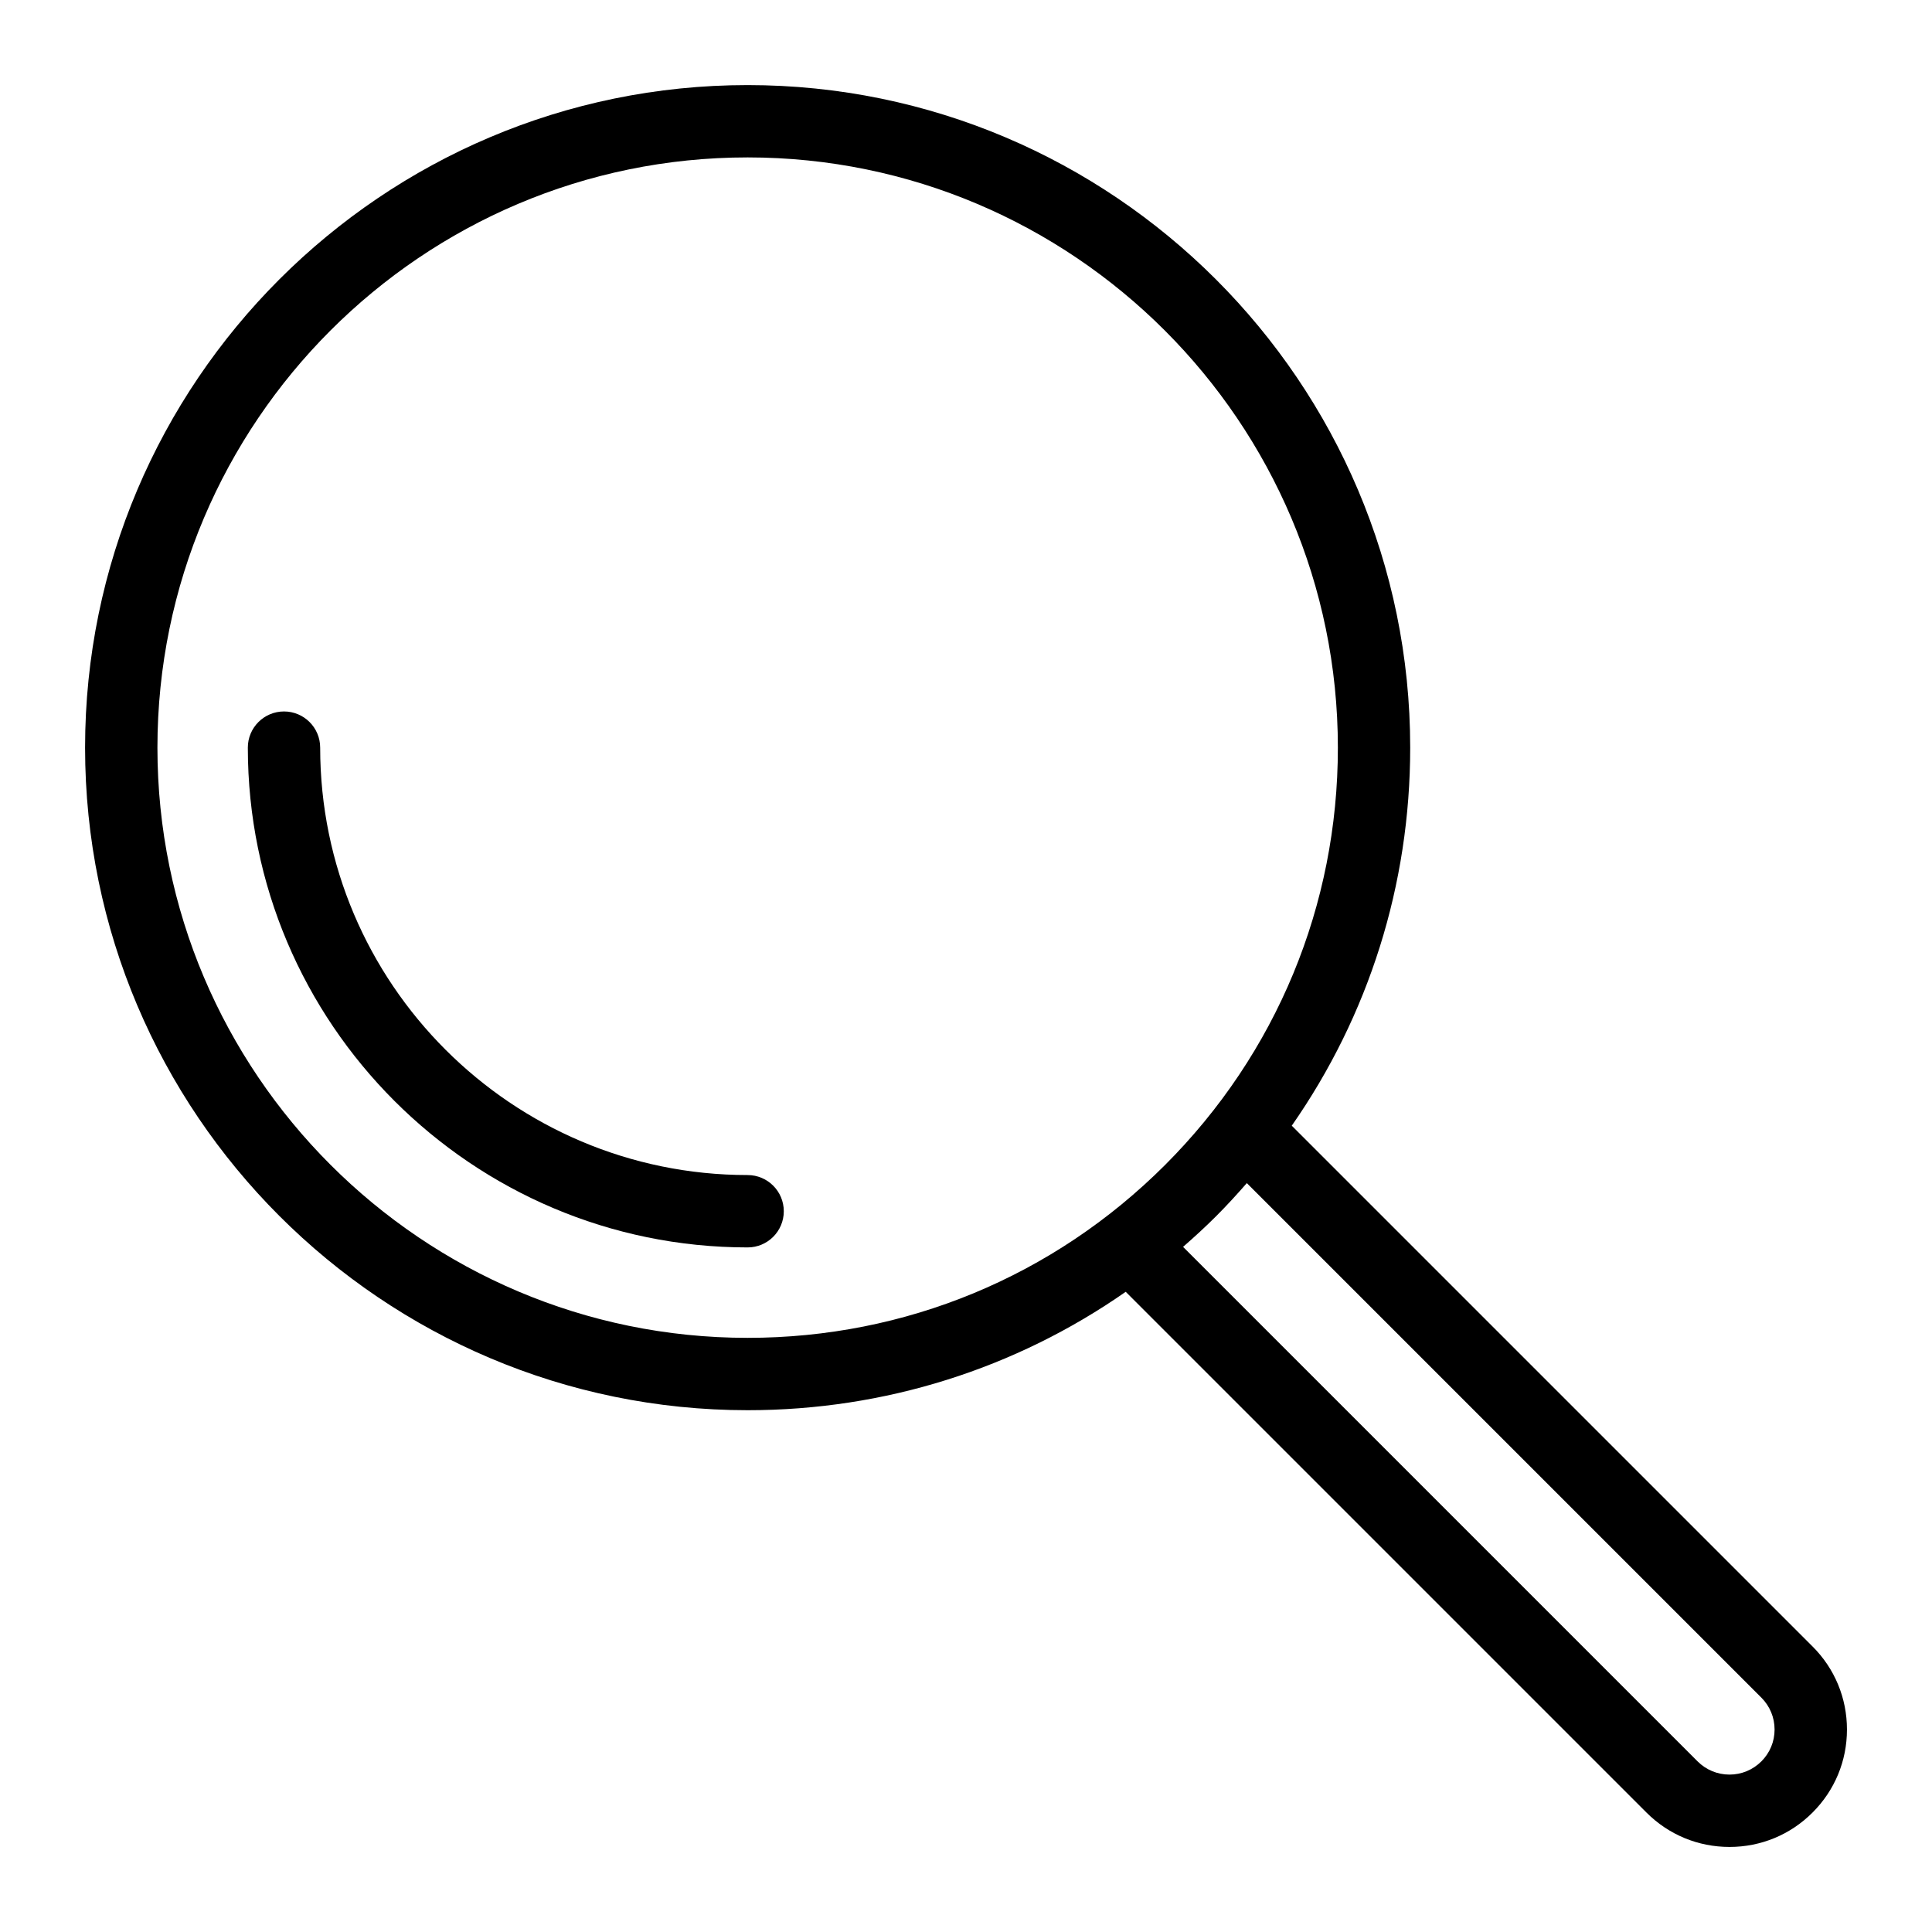
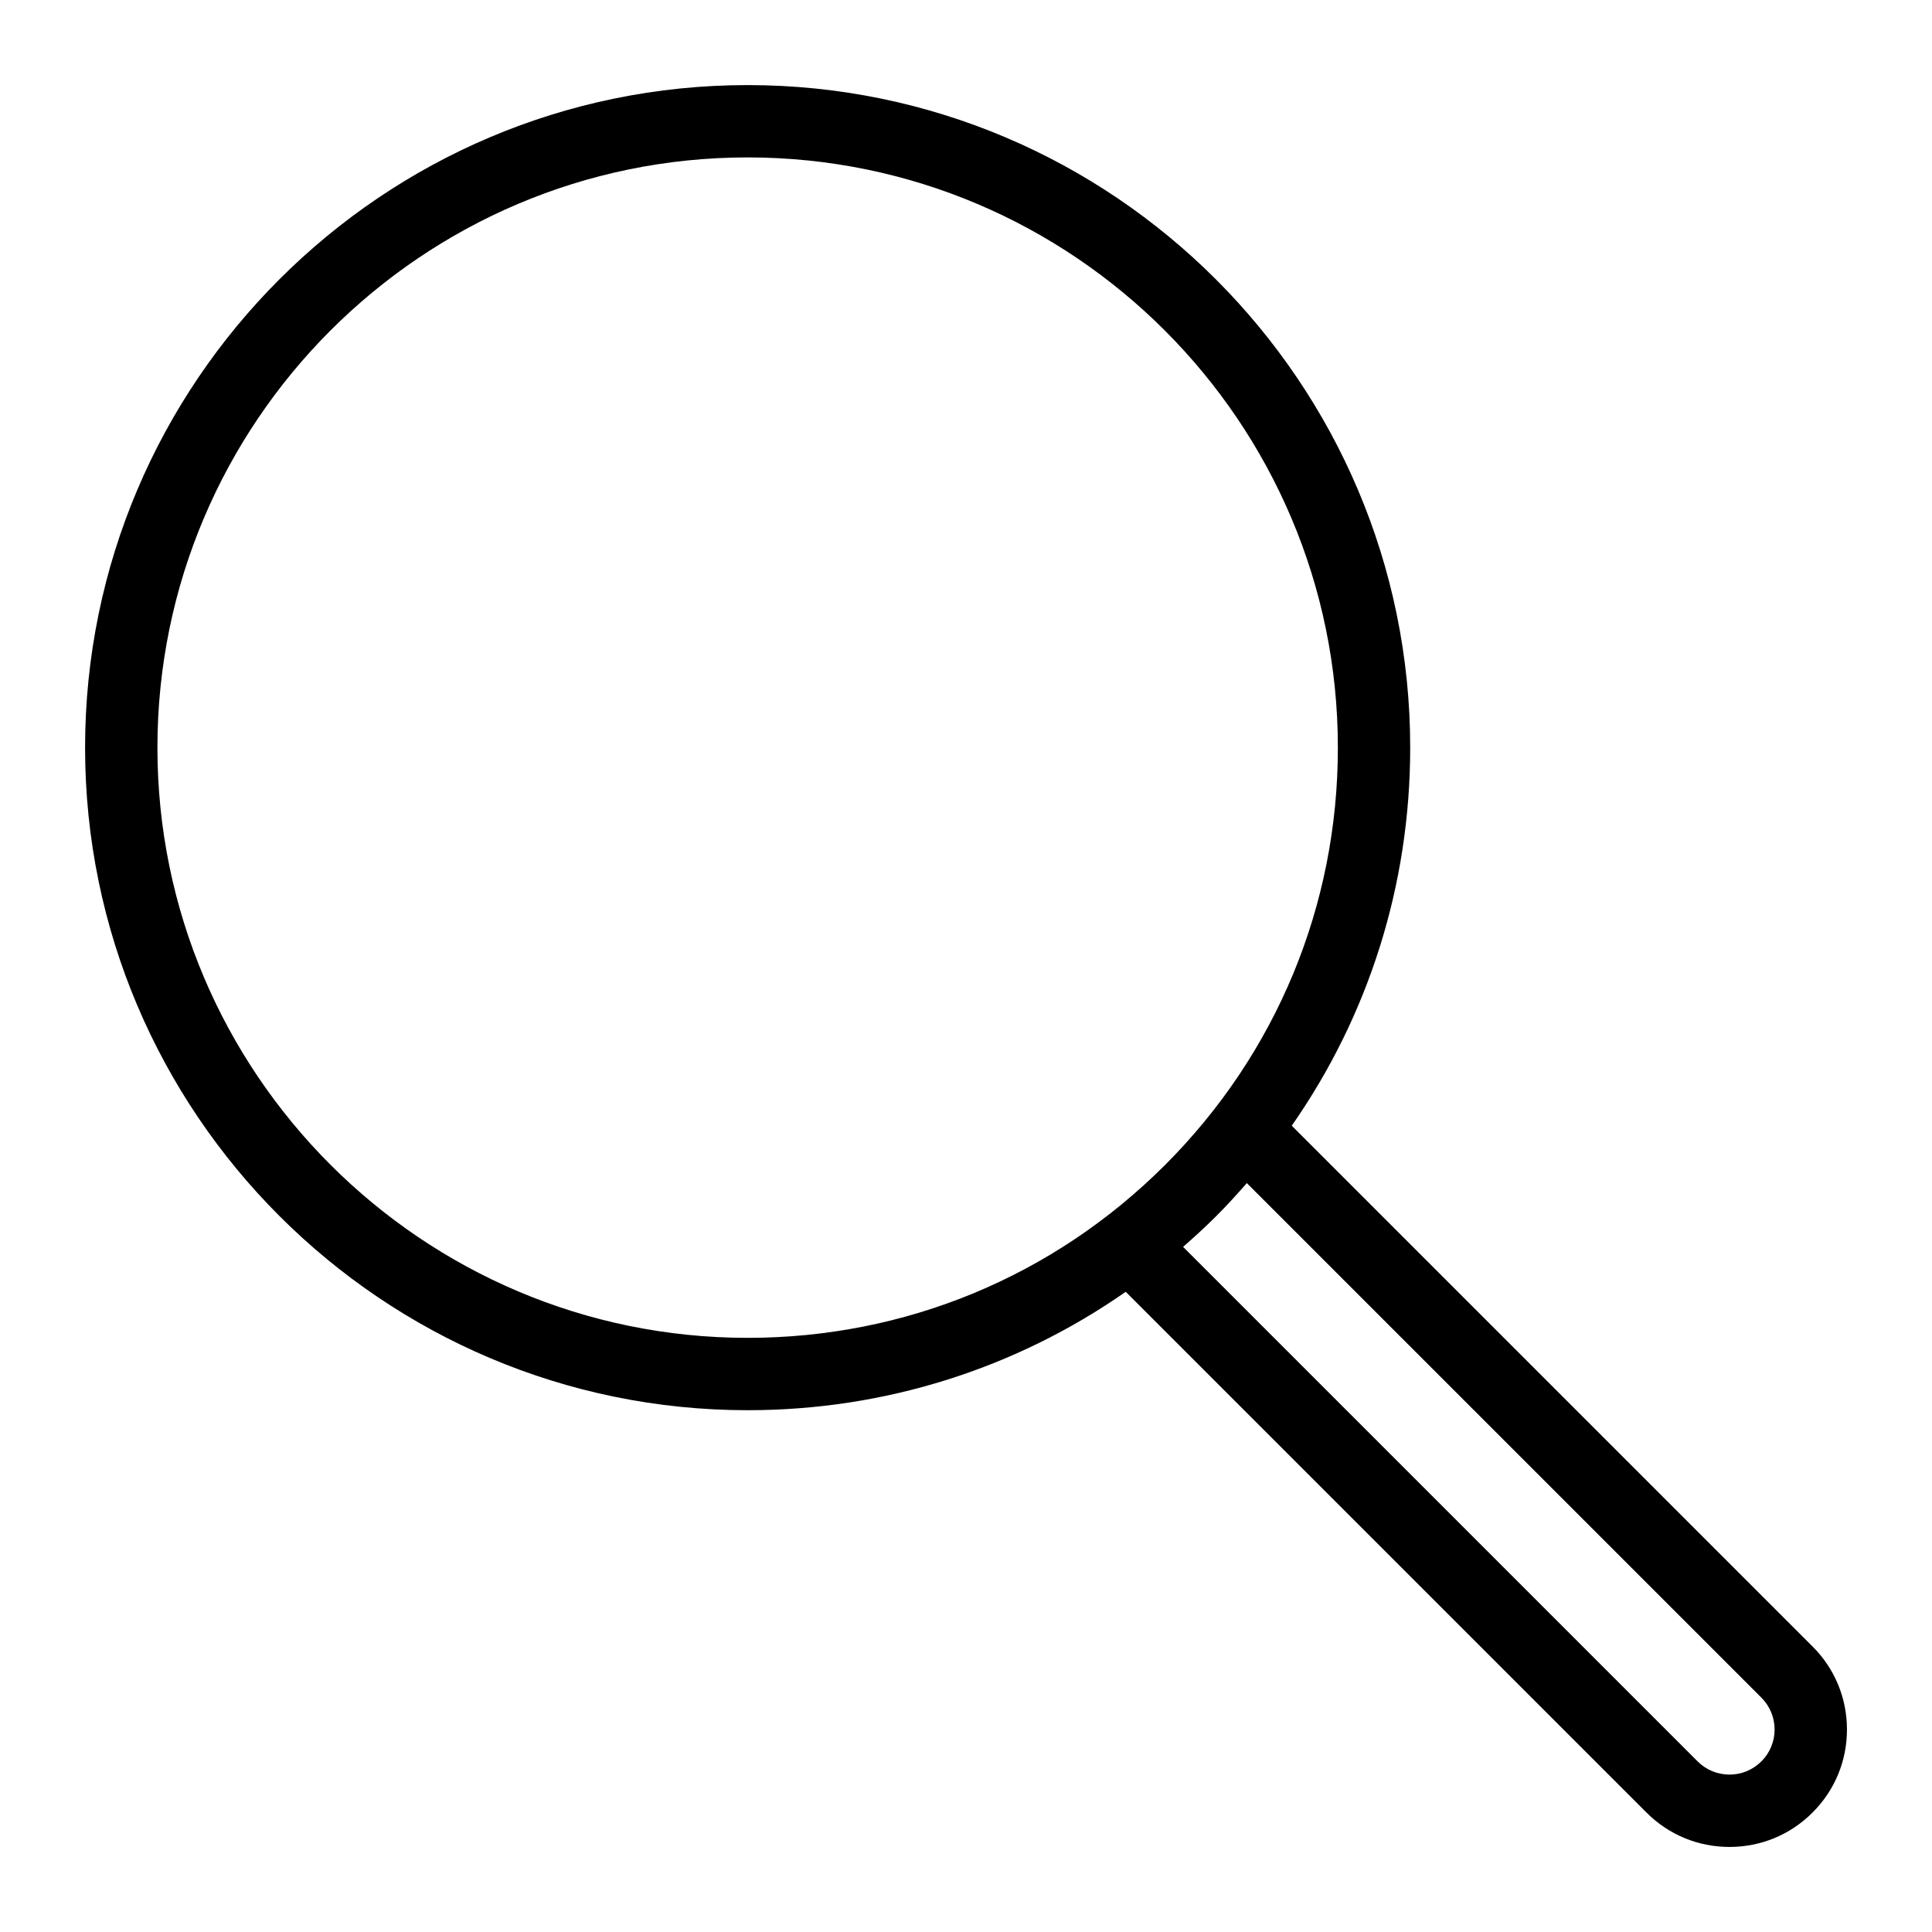
<svg xmlns="http://www.w3.org/2000/svg" fill="#000000" width="800px" height="800px" version="1.1" viewBox="144 144 512 512">
  <g>
-     <path d="m342.13 455.4c-62.461 0-113.28-50.816-113.28-113.27 0-5.293-4.293-9.586-9.586-9.586s-9.586 4.293-9.586 9.586c0 73.035 59.418 132.45 132.45 132.45 5.293 0 9.586-4.289 9.586-9.586 0-5.293-4.293-9.59-9.586-9.59z" />
-     <path d="m624.34 580.33-138.01-138.01c20.375-29.191 31.391-63.832 31.387-100.18 0-96.82-78.77-175.59-175.59-175.59-96.816 0-175.58 78.77-175.58 175.59 0 96.82 78.77 175.58 175.59 175.58 36.352 0 70.984-11.008 100.19-31.379l138.01 138.01c5.875 5.879 13.688 9.109 22 9.109h0.004c8.316 0 16.137-3.238 22-9.117 5.883-5.871 9.129-13.688 9.121-22.008 0-8.32-3.238-16.137-9.117-22.004zm-282.2-81.785c-86.25 0-156.42-70.168-156.42-156.41 0-86.25 70.164-156.42 156.41-156.42 86.25 0 156.42 70.168 156.42 156.42 0.004 41.781-16.262 81.059-45.801 110.6-29.543 29.535-68.824 45.809-110.61 45.809zm268.64 112.24c-2.258 2.254-5.258 3.5-8.445 3.5h-0.004c-3.191 0-6.188-1.246-8.445-3.492l-136.36-136.36c2.992-2.613 5.93-5.297 8.766-8.137 2.832-2.828 5.519-5.777 8.129-8.762l136.36 136.36c2.258 2.258 3.5 5.262 3.5 8.453 0 3.184-1.242 6.18-3.504 8.445z" />
+     <path d="m624.34 580.33-138.01-138.01c20.375-29.191 31.391-63.832 31.387-100.18 0-96.82-78.77-175.59-175.59-175.59-96.816 0-175.58 78.77-175.58 175.59 0 96.82 78.77 175.58 175.59 175.58 36.352 0 70.984-11.008 100.19-31.379l138.01 138.01c5.875 5.879 13.688 9.109 22 9.109h0.004c8.316 0 16.137-3.238 22-9.117 5.883-5.871 9.129-13.688 9.121-22.008 0-8.32-3.238-16.137-9.117-22.004zm-282.2-81.785c-86.25 0-156.42-70.168-156.42-156.41 0-86.25 70.164-156.42 156.41-156.42 86.25 0 156.42 70.168 156.42 156.42 0.004 41.781-16.262 81.059-45.801 110.6-29.543 29.535-68.824 45.809-110.61 45.809zm268.64 112.24c-2.258 2.254-5.258 3.5-8.445 3.5c-3.191 0-6.188-1.246-8.445-3.492l-136.36-136.36c2.992-2.613 5.93-5.297 8.766-8.137 2.832-2.828 5.519-5.777 8.129-8.762l136.36 136.36c2.258 2.258 3.5 5.262 3.5 8.453 0 3.184-1.242 6.18-3.504 8.445z" />
  </g>
</svg>